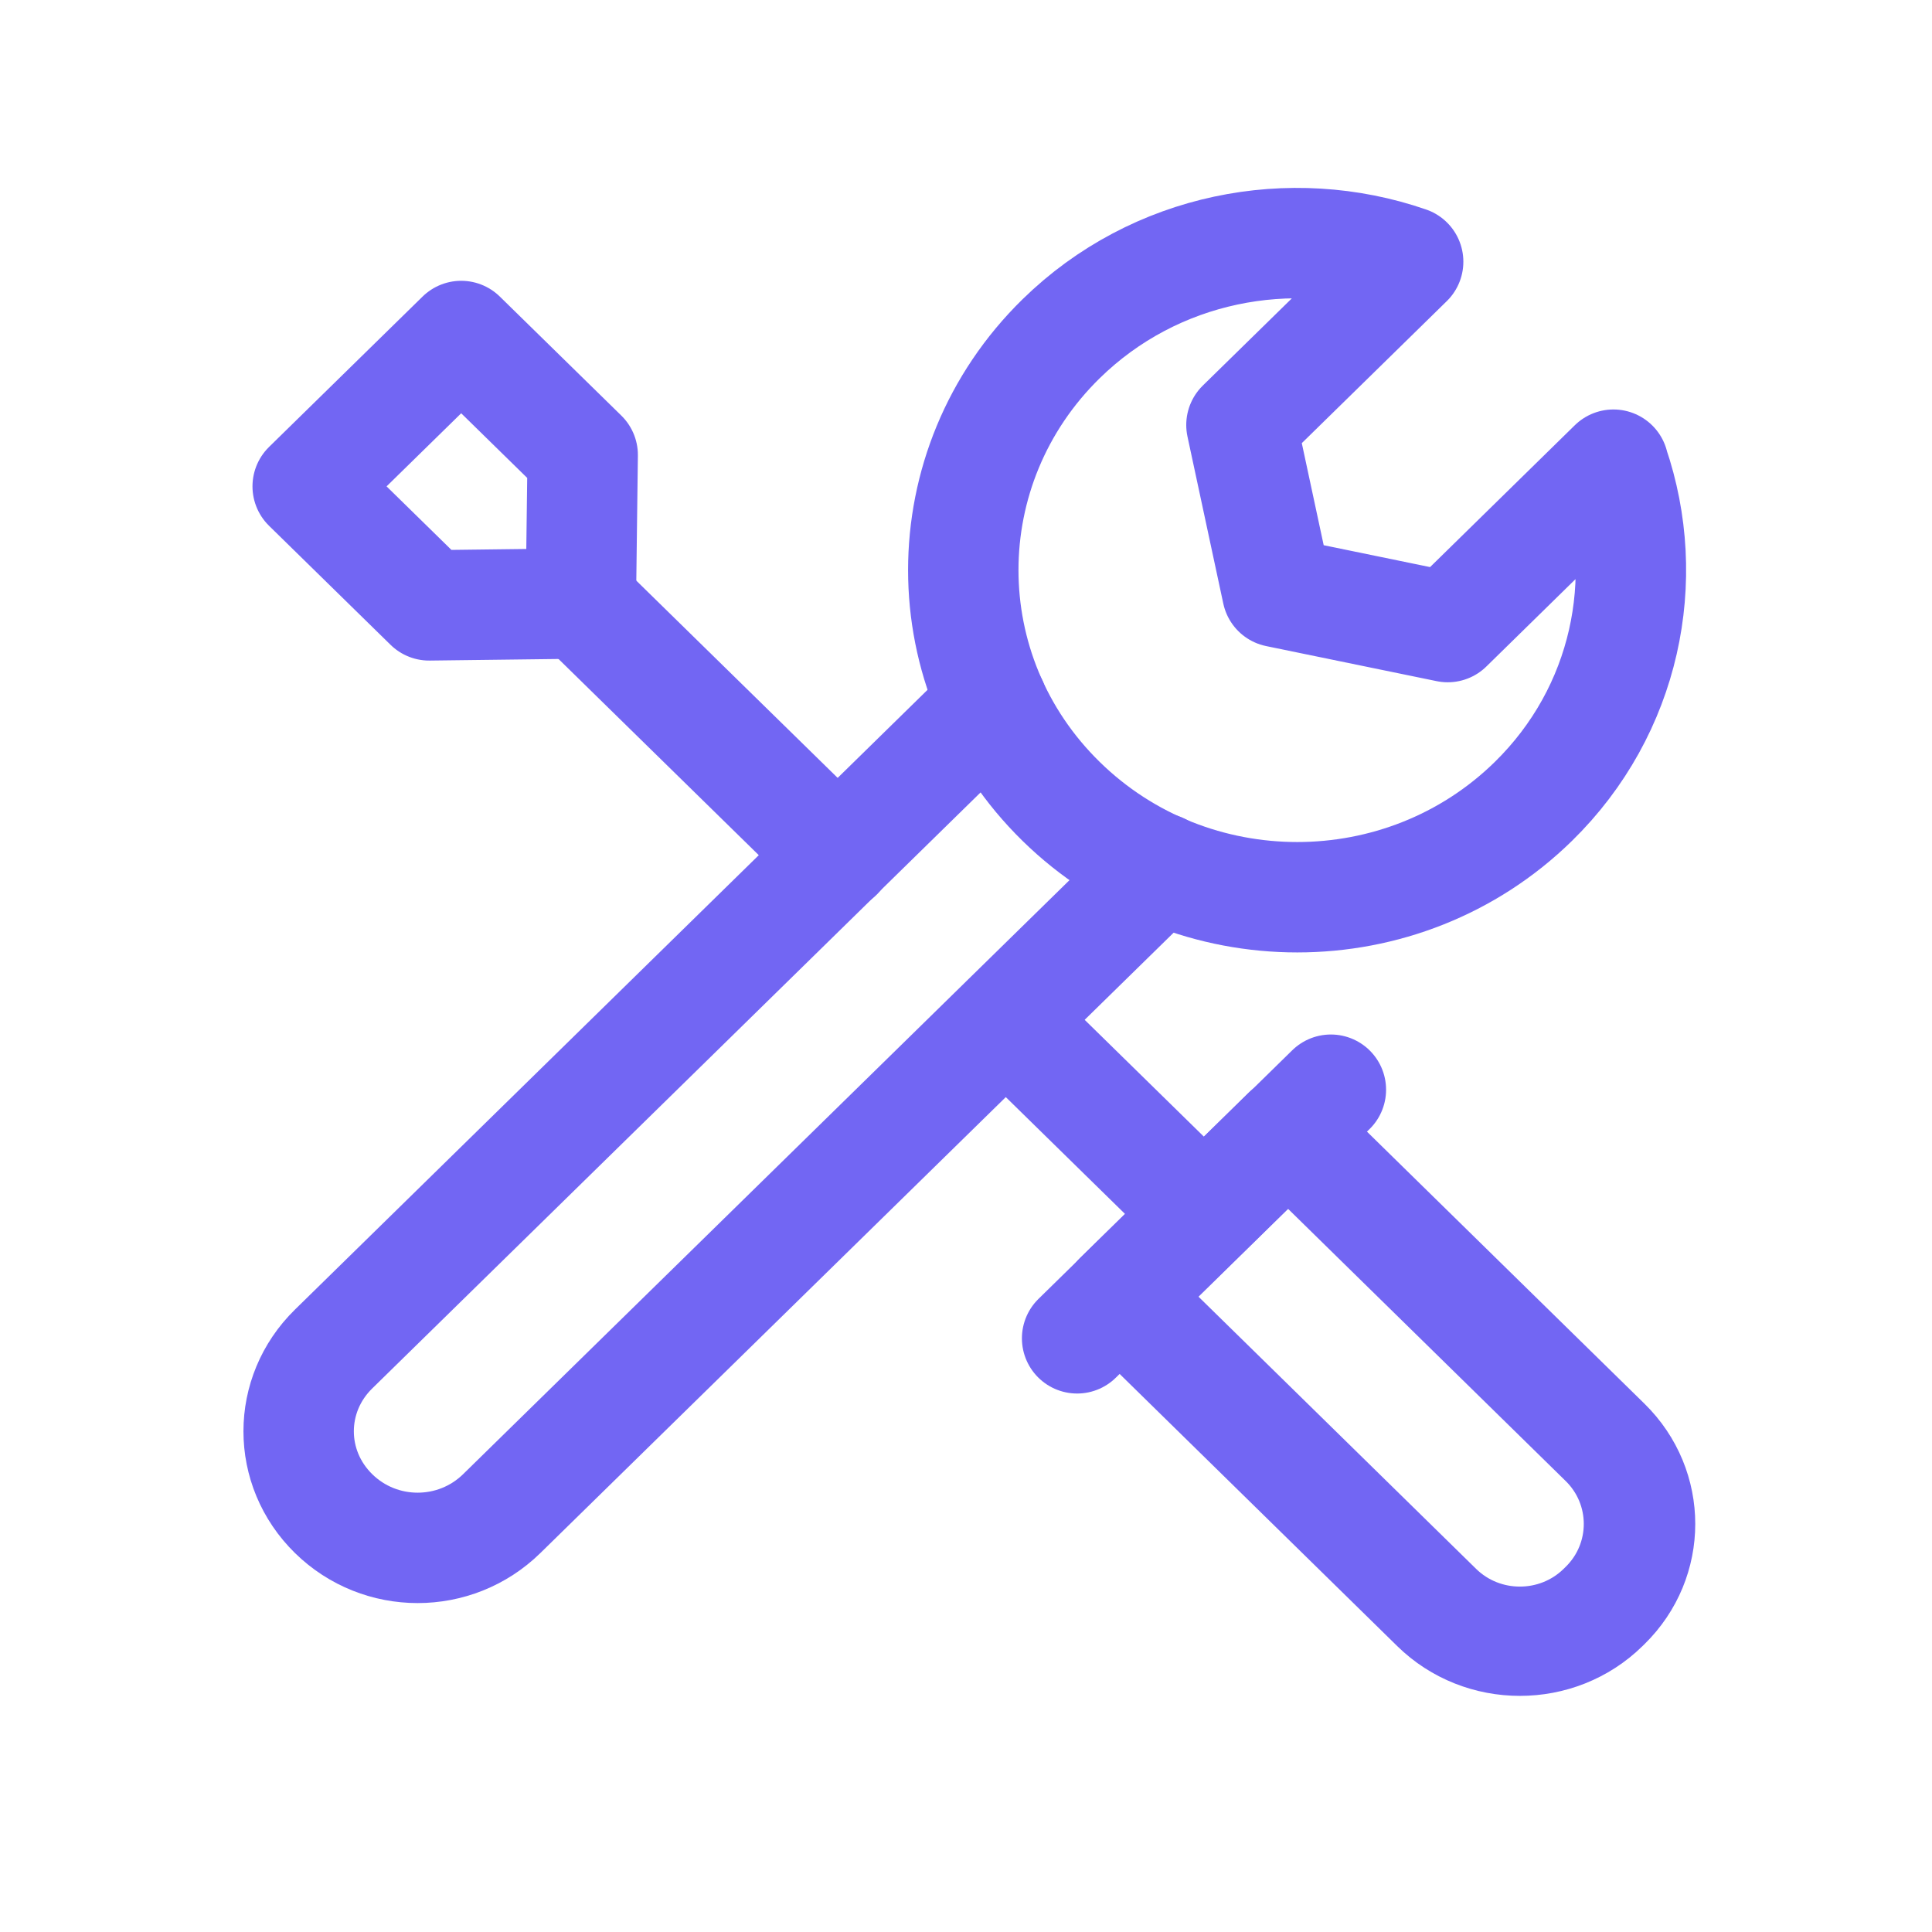
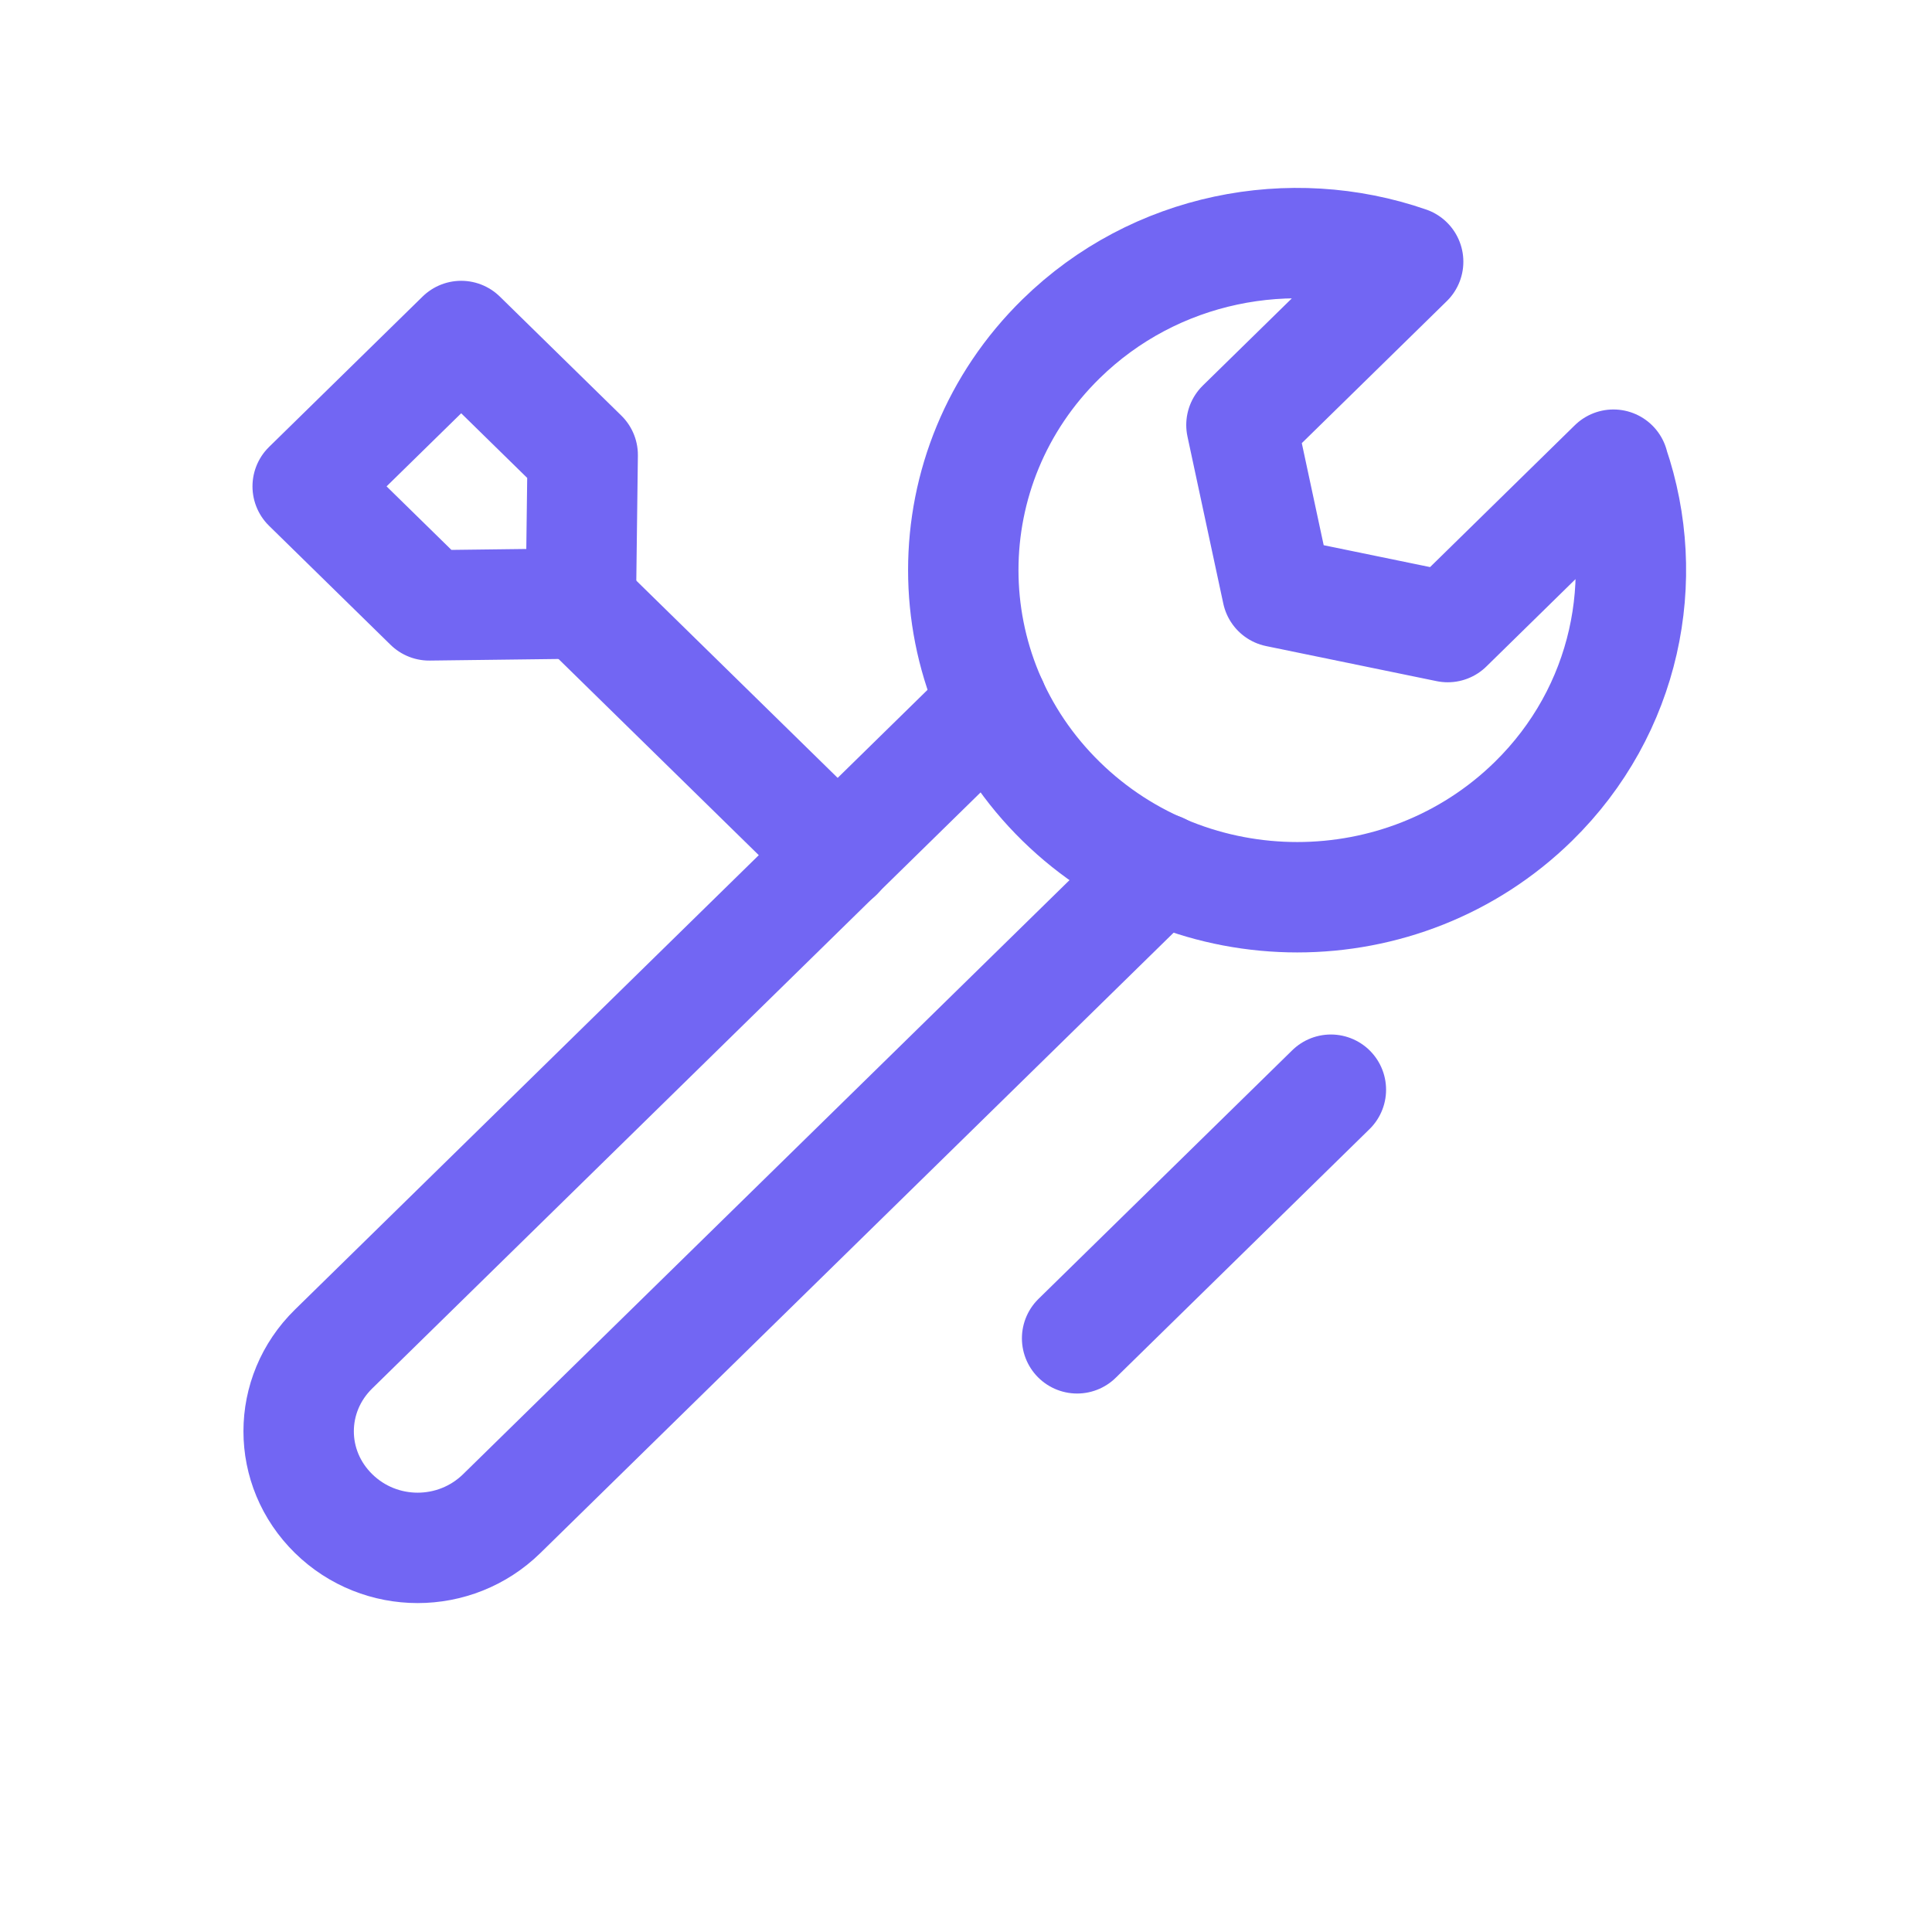
<svg xmlns="http://www.w3.org/2000/svg" viewBox="0 0 35 35" width="35" height="35" fill="none">
-   <rect id="icons/assembly" width="35" height="35" x="0" y="0" fill="rgb(255,255,255)" fill-opacity="0" />
  <g id="Group 14">
    <g id="Group">
-       <path id="Vector" d="M4.273 0L4.273 8.047C4.273 9.212 3.327 10.158 2.162 10.158L2.111 10.158C0.946 10.158 0 9.212 0 8.047L0 0L0.008 0L4.273 0Z" fill-rule="nonzero" stroke="rgb(114,102,243)" stroke-linecap="round" stroke-linejoin="round" stroke-width="2" transform="matrix(0.714,-0.7,0.714,0.7,20.281,23.488)" />
      <path id="Vector" d="M19.513 24.245L24.11 19.741" stroke="rgb(114,102,243)" stroke-linecap="round" stroke-linejoin="round" stroke-width="2" />
      <path id="Vector" d="M15.179 15.496L10.521 10.933" stroke="rgb(114,102,243)" stroke-linecap="round" stroke-linejoin="round" stroke-width="2" />
-       <path id="Vector" d="M21.807 21.989L18.225 18.479" stroke="rgb(114,102,243)" stroke-linecap="round" stroke-linejoin="round" stroke-width="2" />
      <path id="Vector" d="M10.522 10.933L7.775 10.967L5.574 8.811L8.355 6.087L10.556 8.243L10.522 10.933Z" fill-rule="nonzero" stroke="rgb(114,102,243)" stroke-linecap="round" stroke-linejoin="round" stroke-width="2" />
    </g>
    <g id="Group">
      <path id="Vector" d="M21.023 15.73L9.089 27.421C8.244 28.248 6.888 28.248 6.044 27.421C5.199 26.593 5.199 25.265 6.044 24.438L17.977 12.747" fill-rule="nonzero" stroke="rgb(114,102,243)" stroke-linecap="round" stroke-linejoin="round" stroke-width="2" />
      <path id="Vector" d="M26.227 11.36L23.139 10.725L22.49 7.699L25.51 4.741C23.386 4.006 20.921 4.474 19.223 6.137C16.86 8.452 16.86 12.204 19.223 14.518C21.586 16.833 25.416 16.833 27.779 14.518C29.459 12.872 29.937 10.491 29.229 8.426L29.229 8.418L26.227 11.36Z" fill-rule="nonzero" stroke="rgb(114,102,243)" stroke-linecap="round" stroke-linejoin="round" stroke-width="2" />
    </g>
  </g>
</svg>